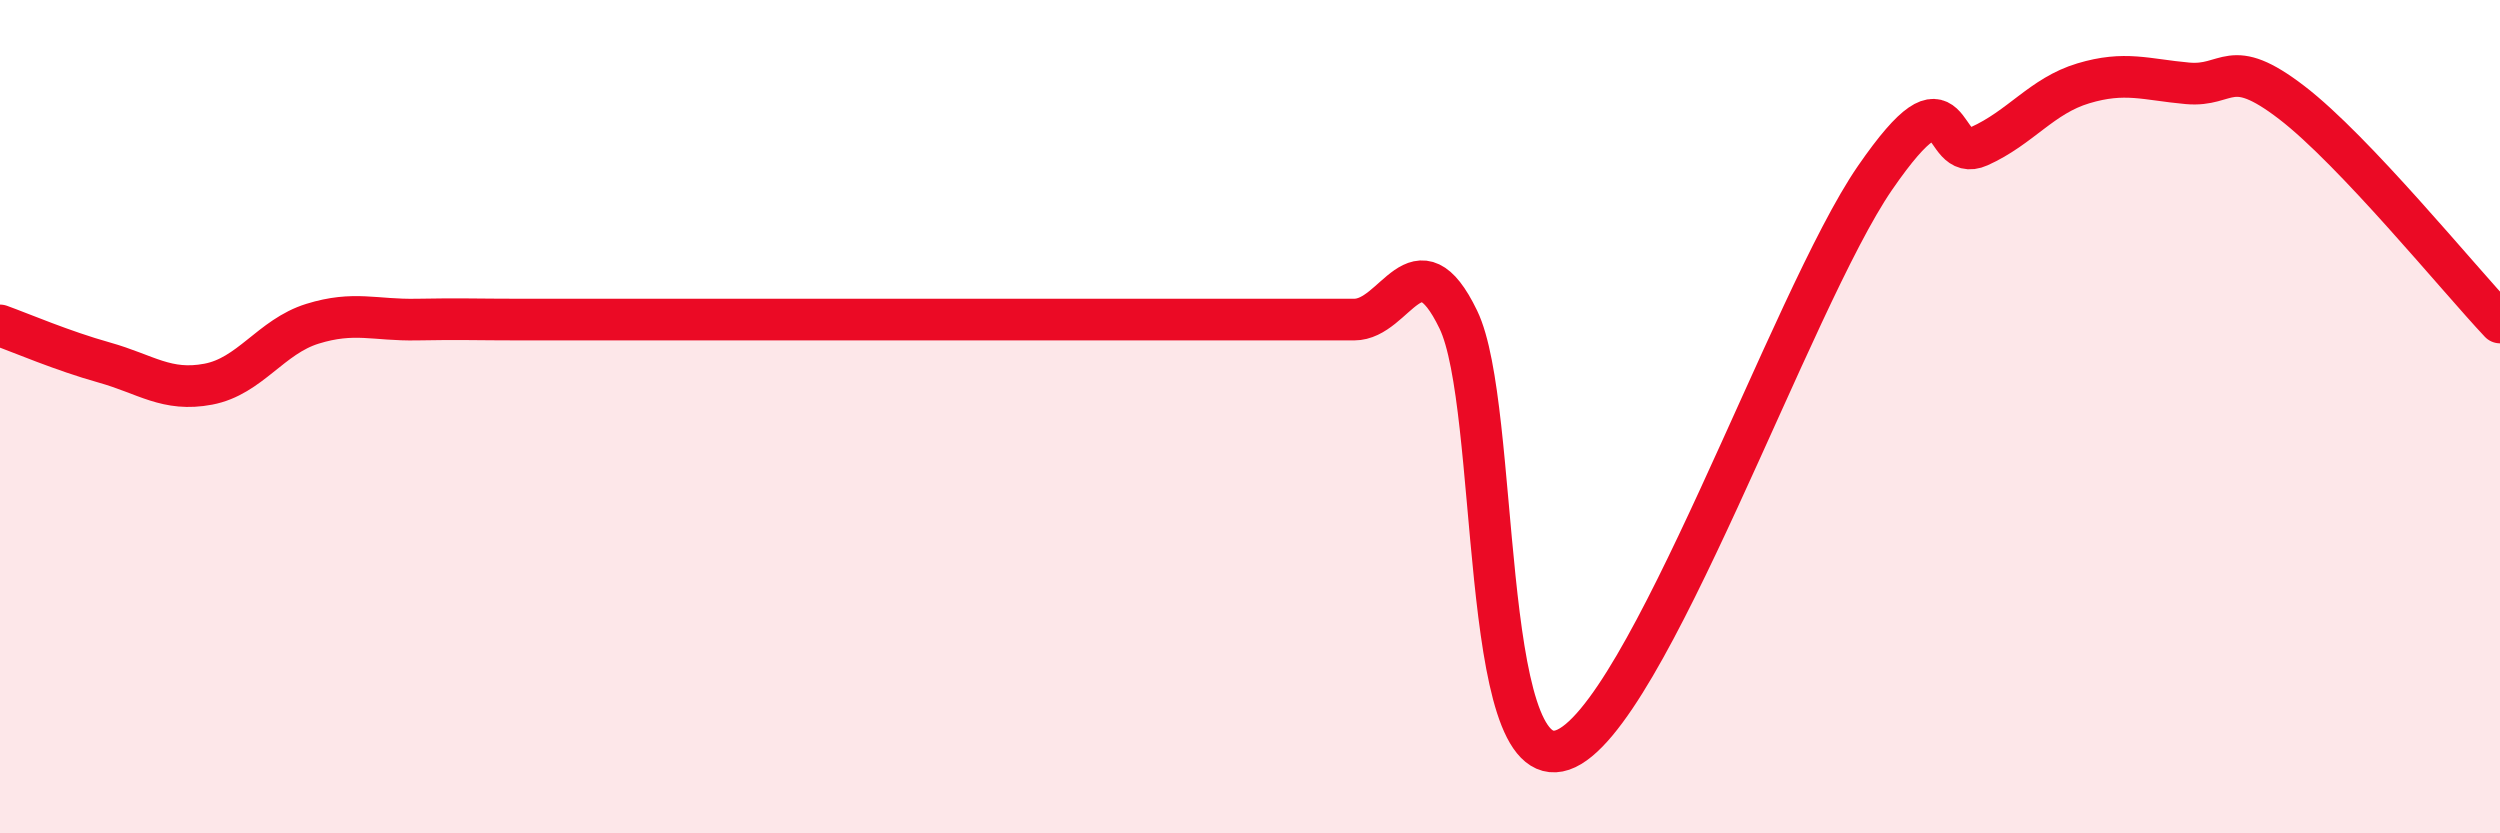
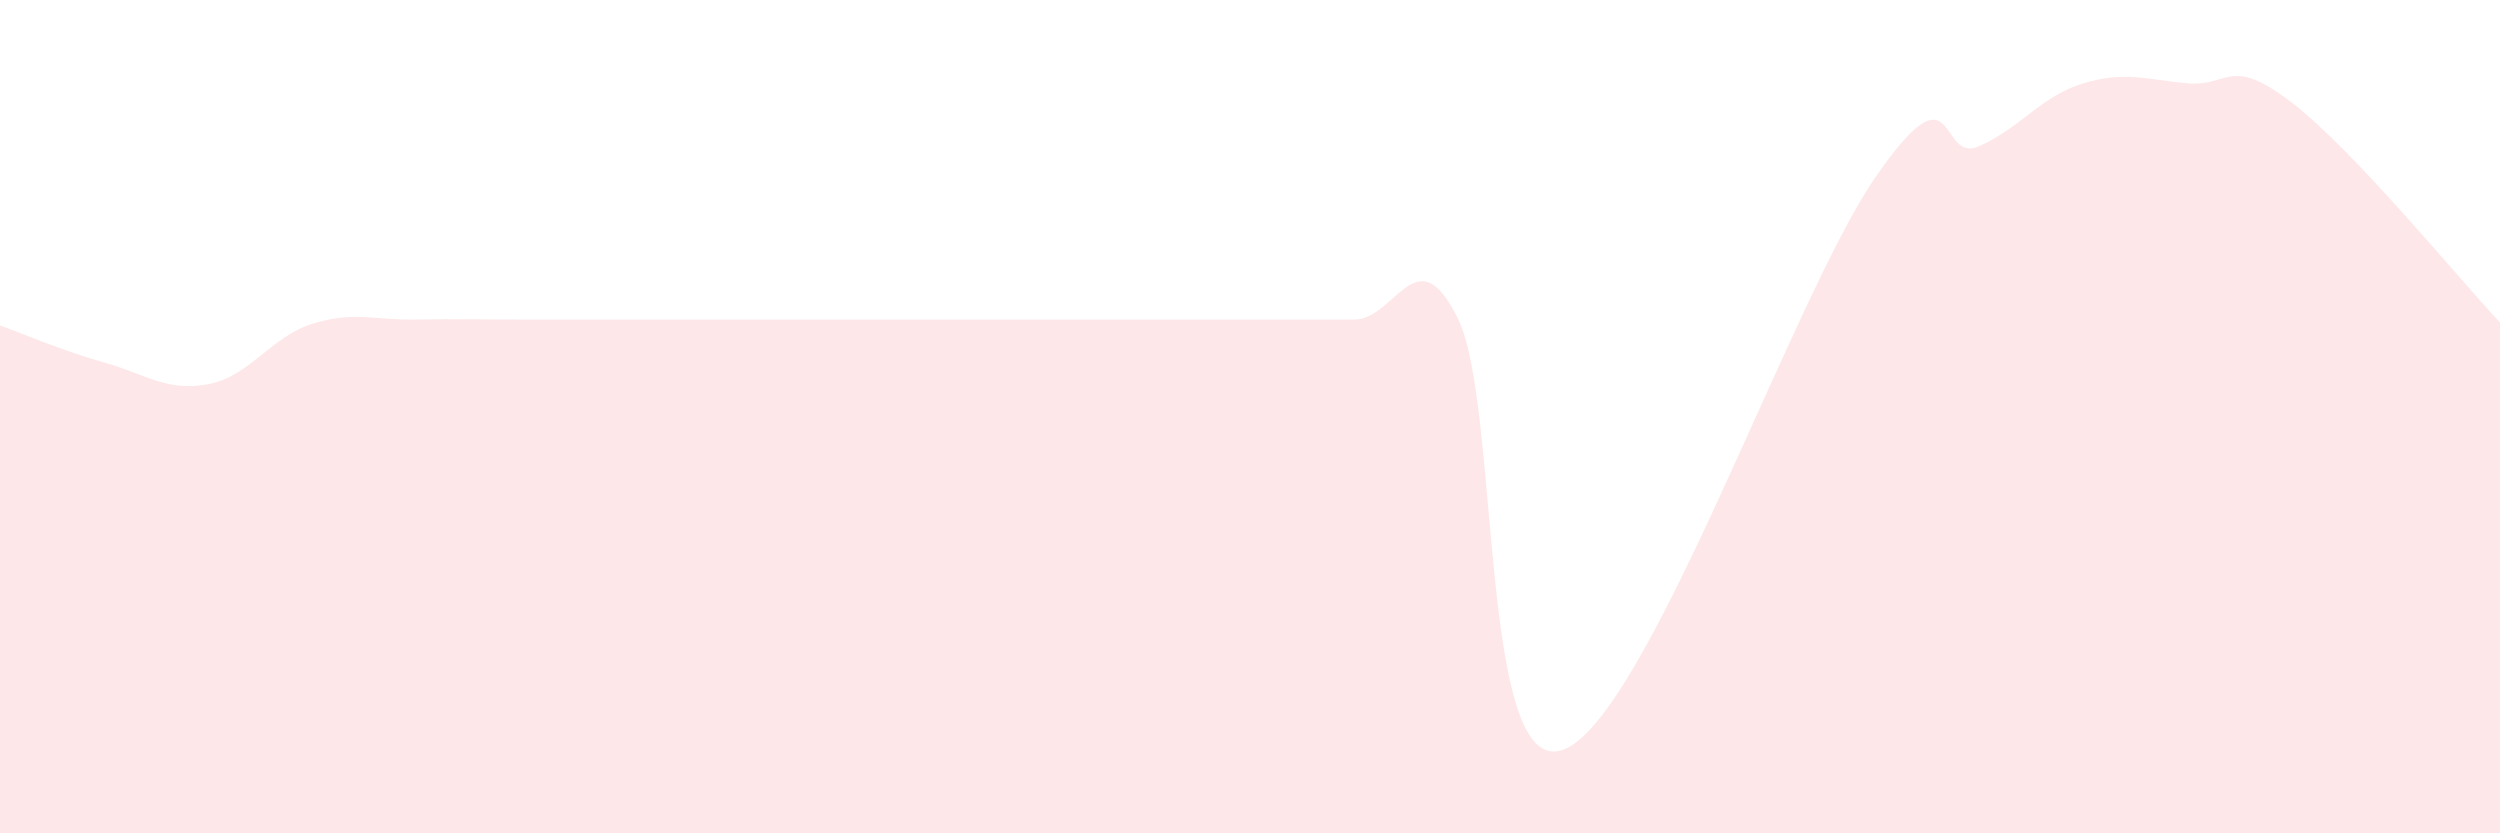
<svg xmlns="http://www.w3.org/2000/svg" width="60" height="20" viewBox="0 0 60 20">
  <path d="M 0,7.81 C 0.5,7.99 1.5,8.42 2.5,8.7 C 3.5,8.98 4,9.41 5,9.22 C 6,9.03 6.5,8.08 7.5,7.77 C 8.5,7.46 9,7.69 10,7.67 C 11,7.65 11.5,7.67 12.5,7.67 C 13.5,7.67 14,7.67 15,7.67 C 16,7.67 16.5,7.67 17.5,7.67 C 18.5,7.67 19,7.67 20,7.67 C 21,7.67 21.5,7.67 22.5,7.67 C 23.5,7.67 24,7.67 25,7.67 C 26,7.67 26.5,7.67 27.5,7.67 C 28.5,7.67 29,7.67 30,7.67 C 31,7.67 31.5,7.67 32.5,7.67 C 33.5,7.67 34,5.6 35,7.67 C 36,9.74 35.5,18.68 37.5,18 C 39.5,17.32 43,7.17 45,4.27 C 47,1.37 46.5,3.96 47.5,3.51 C 48.5,3.06 49,2.3 50,2 C 51,1.7 51.5,1.91 52.5,2 C 53.5,2.09 53.5,1.31 55,2.46 C 56.5,3.61 59,6.68 60,7.74L60 20L0 20Z" fill="#EB0A25" opacity="0.1" stroke-linecap="round" stroke-linejoin="round" />
-   <path d="M 0,7.81 C 0.5,7.99 1.5,8.42 2.5,8.7 C 3.5,8.98 4,9.41 5,9.22 C 6,9.03 6.5,8.08 7.5,7.77 C 8.5,7.46 9,7.69 10,7.67 C 11,7.65 11.5,7.67 12.5,7.67 C 13.5,7.67 14,7.67 15,7.67 C 16,7.67 16.5,7.67 17.5,7.67 C 18.5,7.67 19,7.67 20,7.67 C 21,7.67 21.5,7.67 22.5,7.67 C 23.5,7.67 24,7.67 25,7.67 C 26,7.67 26.5,7.67 27.5,7.67 C 28.5,7.67 29,7.67 30,7.67 C 31,7.67 31.5,7.67 32.5,7.67 C 33.5,7.67 34,5.6 35,7.67 C 36,9.74 35.5,18.68 37.5,18 C 39.5,17.32 43,7.17 45,4.27 C 47,1.37 46.5,3.96 47.5,3.51 C 48.5,3.06 49,2.3 50,2 C 51,1.7 51.5,1.91 52.5,2 C 53.5,2.09 53.5,1.31 55,2.46 C 56.5,3.61 59,6.68 60,7.74" stroke="#EB0A25" stroke-width="1" fill="none" stroke-linecap="round" stroke-linejoin="round" />
</svg>